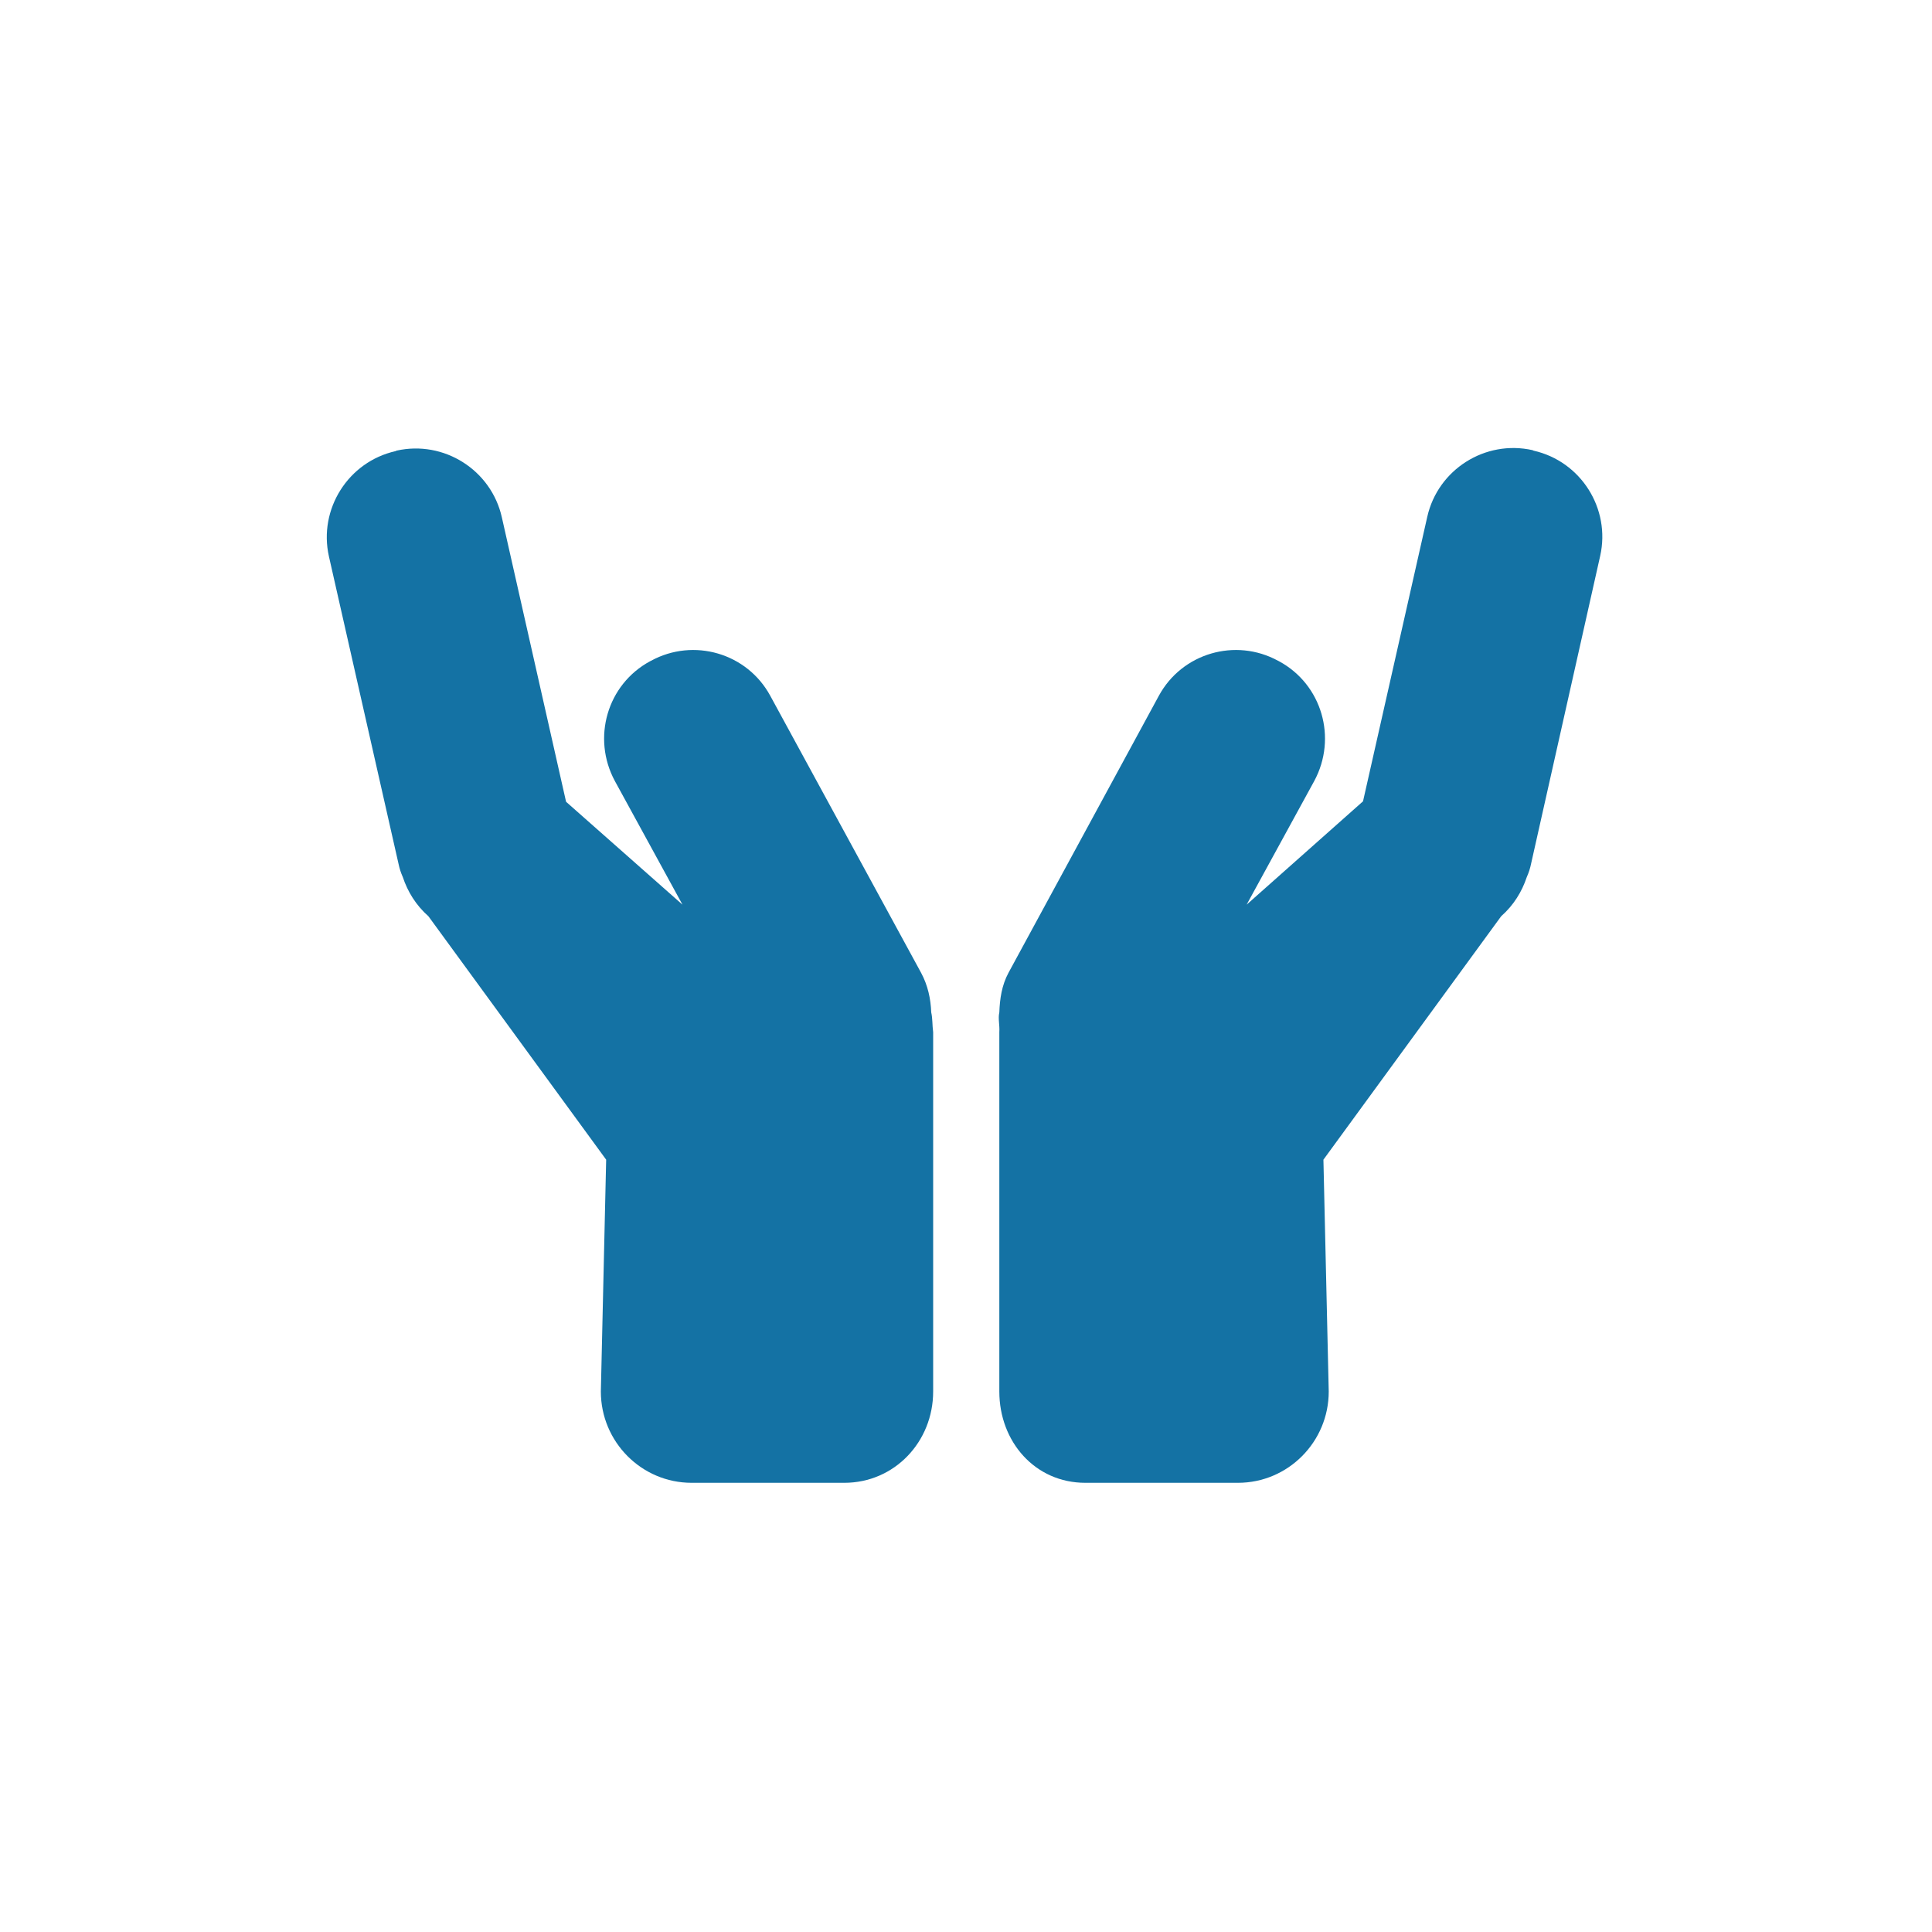
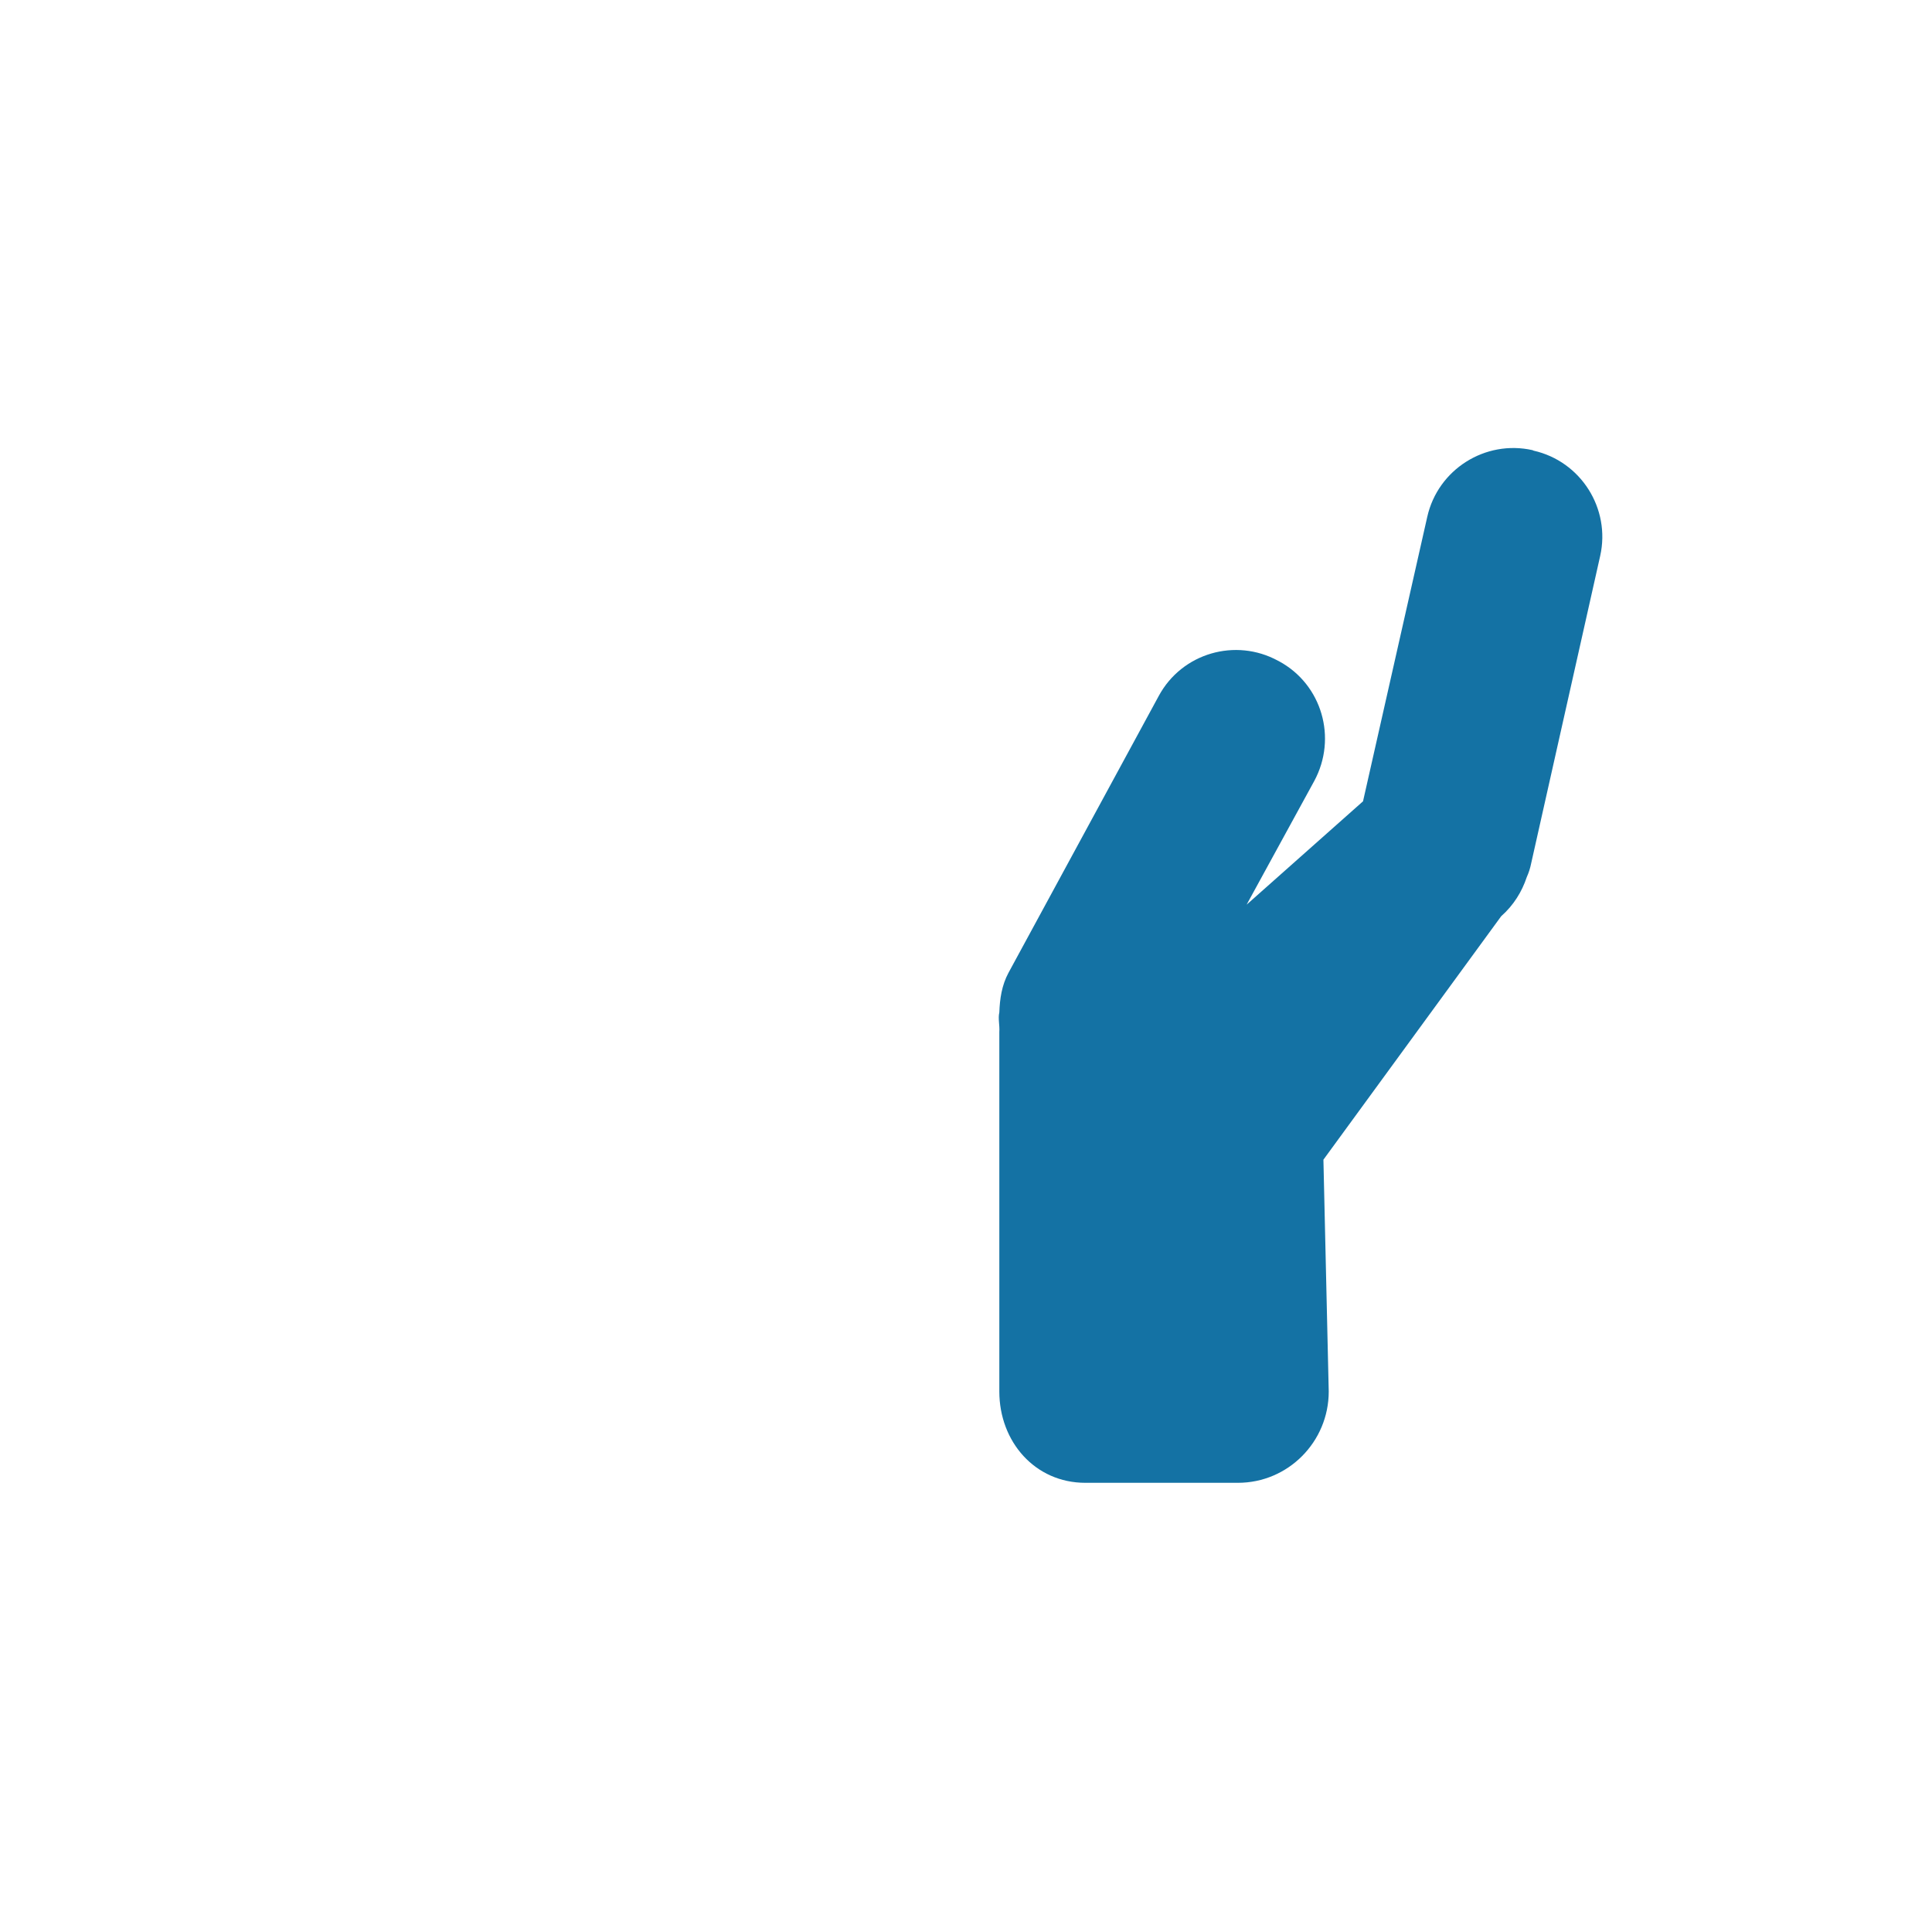
<svg xmlns="http://www.w3.org/2000/svg" version="1.1" id="Layer_1" x="0px" y="0px" width="400px" height="400px" viewBox="0 0 400 400" style="enable-background:new 0 0 400 400;" xml:space="preserve">
  <g>
    <g>
-       <path style="fill:#1472a4;" d="M192.8,209.6c-0.1-2.8-0.7-5.6-2.1-8.2l-31.2-57.3c-4.8-8.9-15.9-12.1-24.7-7.3l-0.2,0.1    c-8.9,4.8-12.1,15.9-7.3,24.8l14,25.6L117.2,166l-13.3-58.9c-2.2-9.8-12-16-21.8-13.8l-0.2,0.1c-9.8,2.2-16,12-13.8,21.8    l14.4,63.6c0.2,1,0.5,1.9,0.9,2.8c1,3,2.7,5.8,5.3,8.1l36.8,50.4l-1.1,48c0,10.4,8.4,18.9,18.8,18.9h31.6    c10.4,0,18.4-8.5,18.4-18.9v-74.4C193,212.2,193.1,210.9,192.8,209.6z" />
-     </g>
+       </g>
    <path style="fill:#1472a4;" d="M206.9,209.6c0.1-2.8,0.5-5.6,1.9-8.2l31.1-57.3c4.8-8.9,15.9-12.1,24.7-7.3l0.2,0.1   c8.9,4.8,12.1,15.9,7.3,24.8l-14,25.6l24.1-21.4l13.3-58.9c2.2-9.8,12-16,21.8-13.8l0.2,0.1c9.8,2.2,16,12,13.8,21.8L317,178.8   c-0.2,1-0.5,1.9-0.9,2.8c-1,3-2.7,5.8-5.3,8.1l-36.8,50.4l1.1,48c0,10.4-8.4,18.9-18.8,18.9h-31.6c-10.4,0-17.8-8.5-17.8-18.9   v-74.4C207,212.2,206.6,210.9,206.9,209.6z" />
  </g>
</svg>